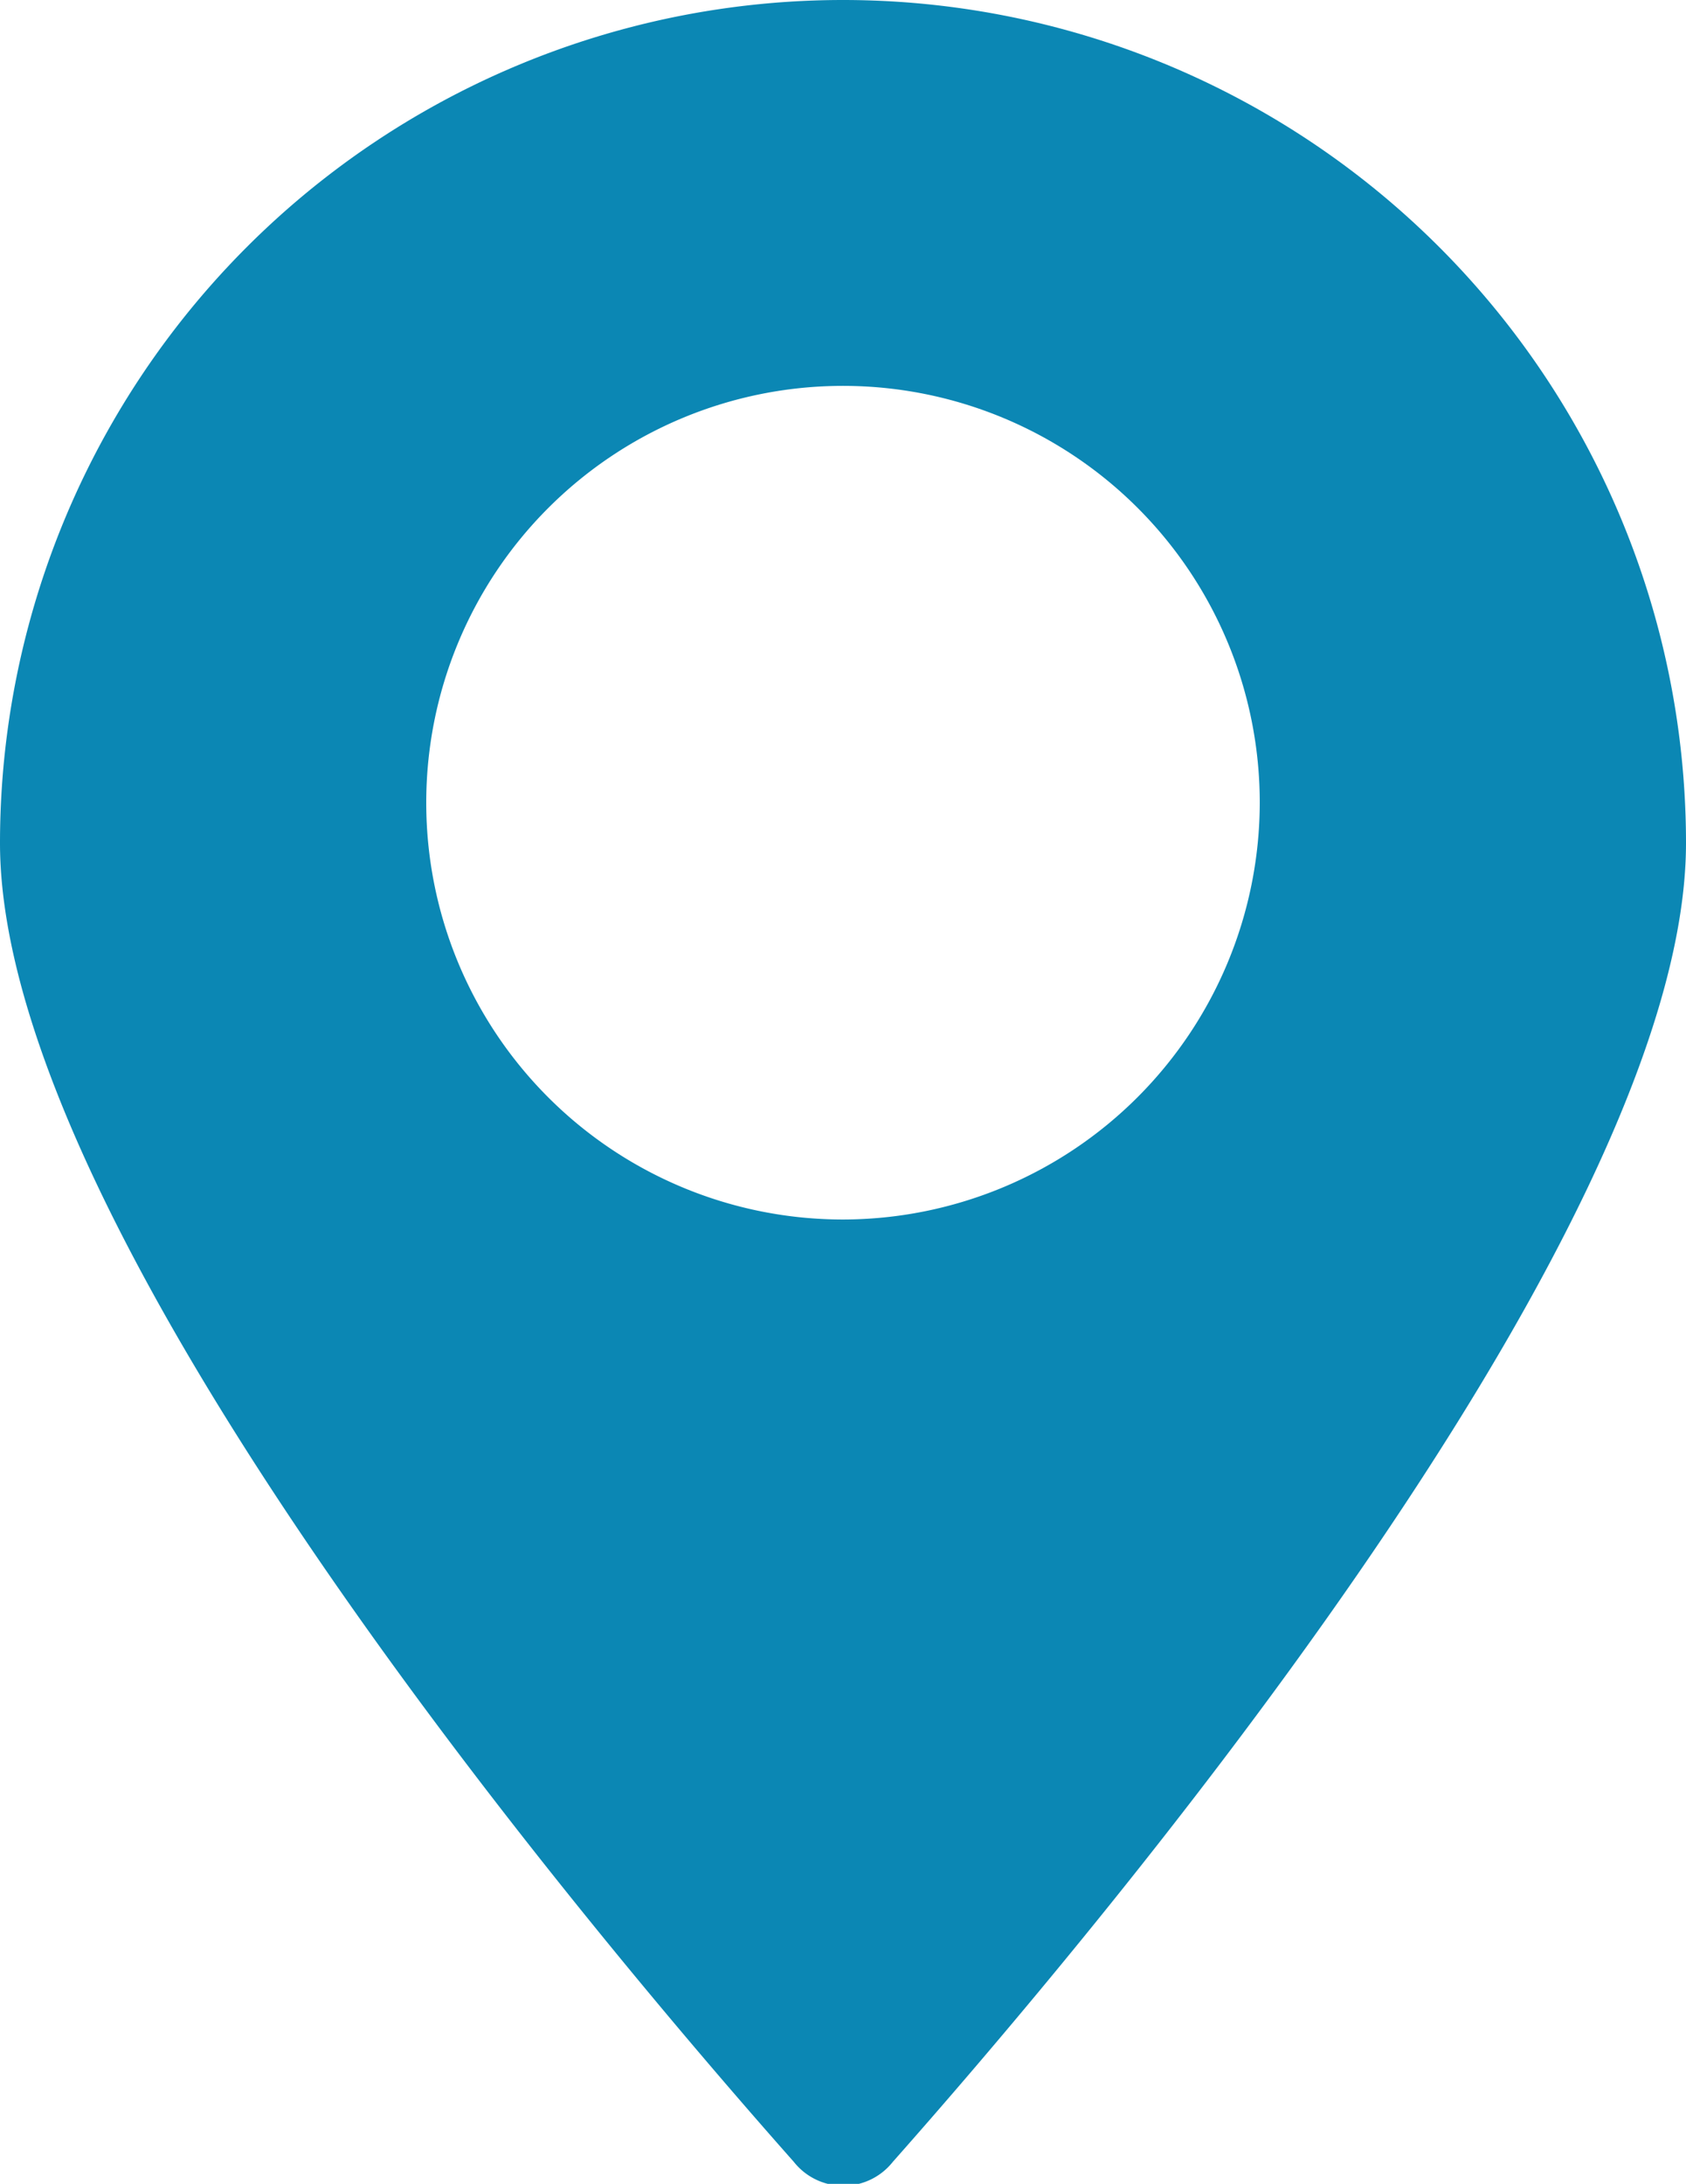
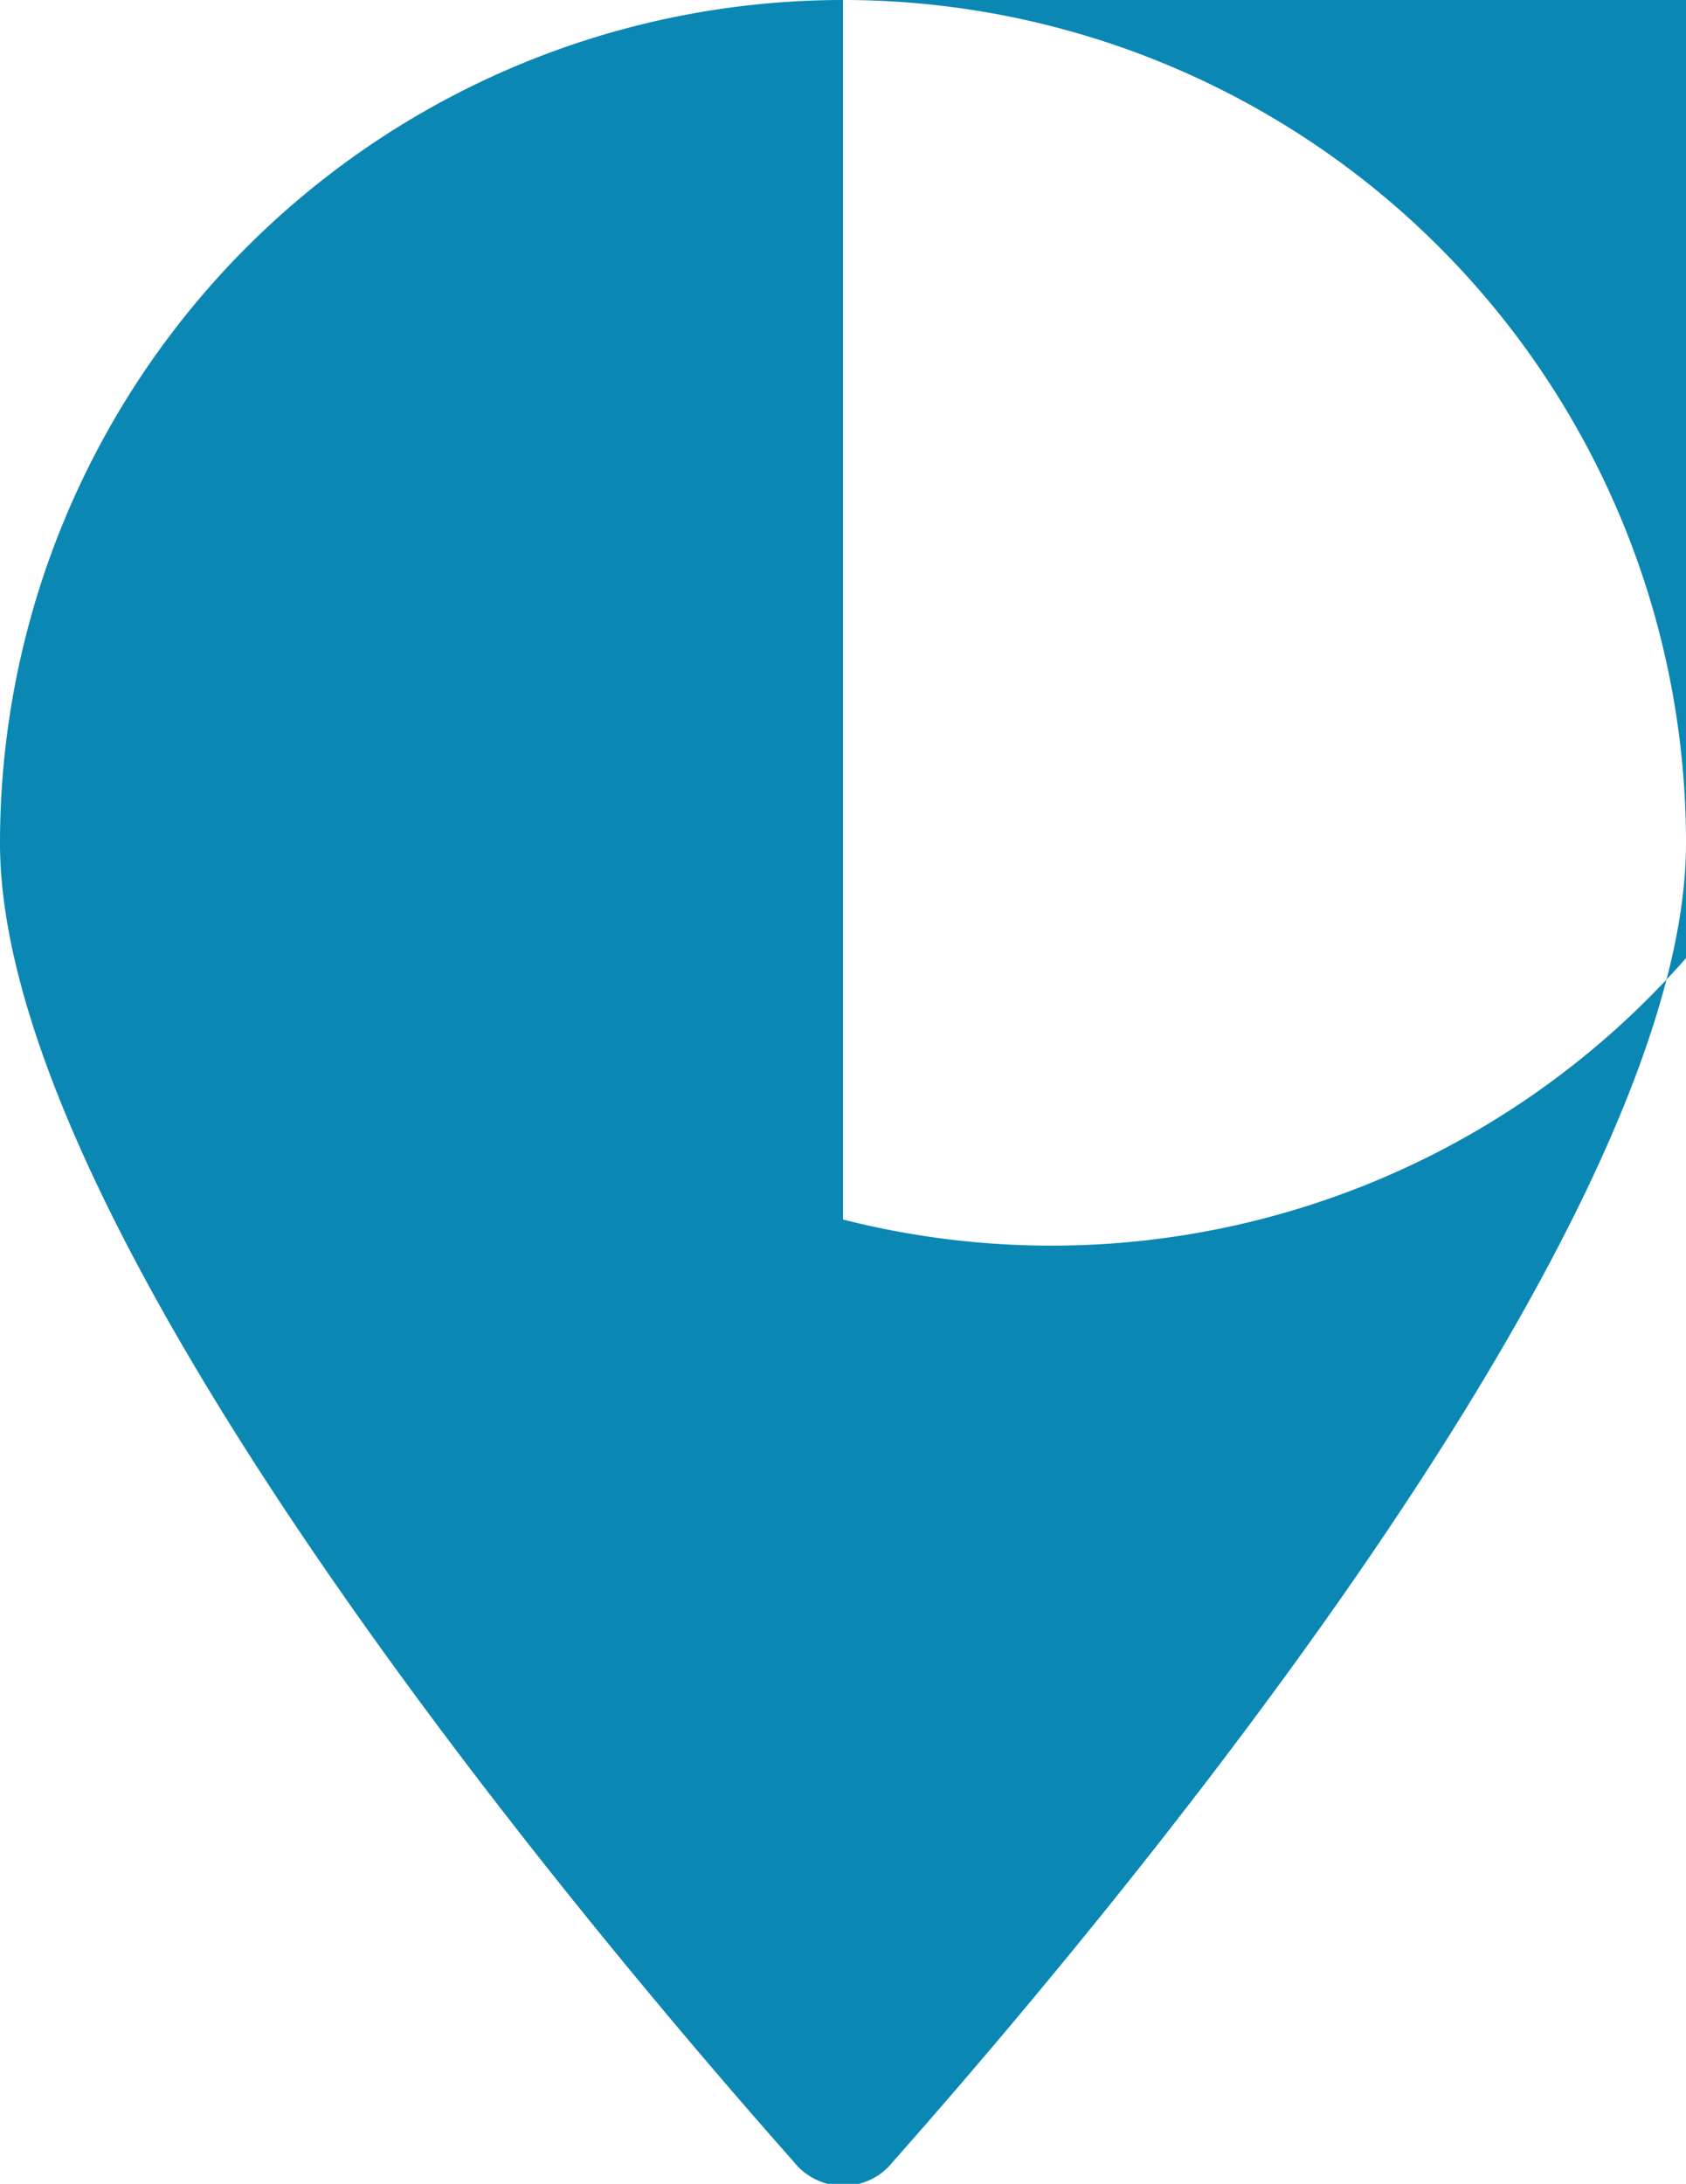
<svg xmlns="http://www.w3.org/2000/svg" viewBox="0 0 26.7 34.58">
  <defs>
    <style>.cls-1{fill:#0b87b4;}</style>
  </defs>
  <title>Ресурс 1</title>
  <g id="Слой_2" data-name="Слой 2">
    <g id="ELEMENTS">
-       <path class="cls-1" d="M13.35,0A13.35,13.35,0,0,0,0,13.35C0,19.64,9.71,31,12.57,34.23a1,1,0,0,0,1.57,0C17,31,26.7,19.64,26.7,13.35A13.35,13.35,0,0,0,13.35,0Zm0,19.31a6.6,6.6,0,1,1,6.6-6.6A6.61,6.61,0,0,1,13.35,19.31Z" />
+       <path class="cls-1" d="M13.35,0A13.35,13.35,0,0,0,0,13.35C0,19.64,9.71,31,12.57,34.23a1,1,0,0,0,1.57,0C17,31,26.7,19.64,26.7,13.35A13.35,13.35,0,0,0,13.35,0Za6.6,6.6,0,1,1,6.6-6.6A6.61,6.61,0,0,1,13.35,19.31Z" />
    </g>
  </g>
</svg>